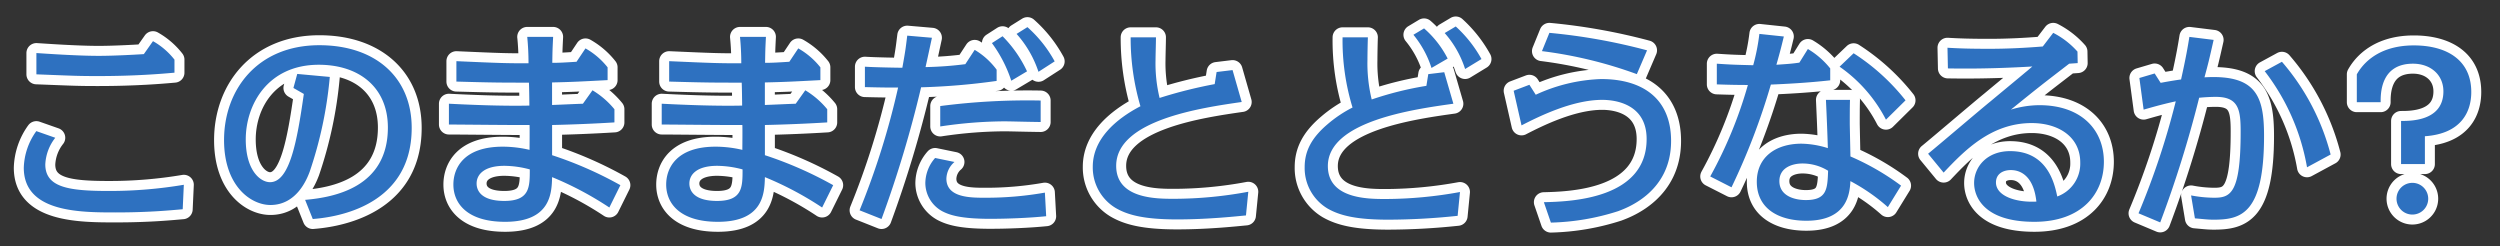
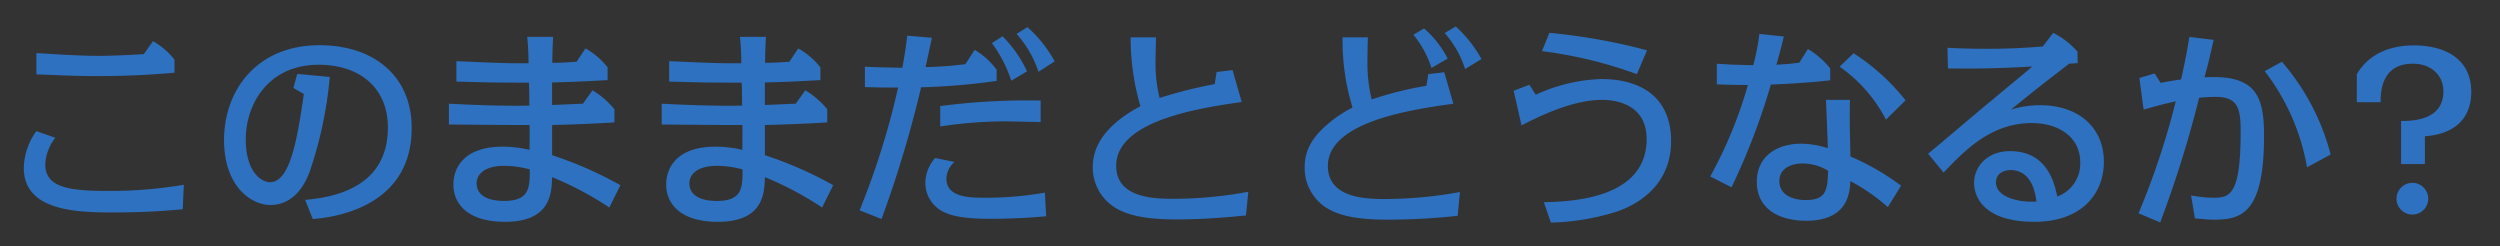
<svg xmlns="http://www.w3.org/2000/svg" id="genkyo_h4_title03_arr" width="376" height="37" viewBox="0 0 376 37">
  <rect x="0" y="0" width="376" height="37" fill="#333333" stroke="none" />
  <defs>
    <style>
      .cls-1, .cls-2 {
        fill: #2e71c0;
        fill-rule: evenodd;
      }

      .cls-1 {
        stroke: #fff;
        stroke-linejoin: round;
        stroke-width: 3px;
      }
    </style>
  </defs>
-   <path id="genkyo_h4_title03_arr-2" data-name="genkyo_h4_title03_arr" class="cls-1" d="M435.133,2701.64c-4.16.26-6.432,0.26-6.816,0.26-3.327,0-8.191-.35-9.343-0.42v3.2c5.824,0.23,6.464.26,9.279,0.26,5.7,0,9.7-.35,11.488-0.51v-1.96a10.9,10.9,0,0,0-3.232-2.78Zm6.015,19.65a66.959,66.959,0,0,1-11.3.93c-5.983,0-9.535-.52-9.535-4a6.991,6.991,0,0,1,1.5-4l-2.848-1a9.9,9.9,0,0,0-1.888,5.51c0,6.72,8.448,6.72,13.855,6.72,5.152,0,8.512-.35,10.047-0.48Zm19.393,5.15c2.336-.19,14.879-1.34,14.879-13.7,0-7.61-5.471-12.44-13.887-12.44-9.343,0-14.335,6.72-14.335,14.27,0,6.91,4.032,9.76,6.976,9.76,3.936,0,5.471-3.87,5.887-4.96a60.975,60.975,0,0,0,3.04-14.3l-4.895-.45-0.576,2.11,1.567,0.9c-1.023,7.19-2.143,13.27-5.087,13.27-1.408,0-3.648-1.69-3.648-6.43,0-5.28,3.36-11.23,10.975-11.23,6.112,0,10.4,3.43,10.4,9.44,0,9.02-8.1,10.5-12.448,10.88Zm32.256-27.39c0.128,1.31.192,2.66,0.192,3.97-3.519,0-4.255-.03-10.847-0.32v3.07c5.664,0.16,6.784.16,10.911,0.16,0.032,0.51.064,2.91,0.064,3.45-4.223.1-9.535-.15-12.1-0.28v3.13c1.728,0,10.207.1,12.127,0.07,0.032,0.54,0,3.13,0,3.74a17.57,17.57,0,0,0-4.031-.48c-5.888,0-7.424,3.23-7.424,5.7,0,2.78,2.016,5.6,7.776,5.6,6.911,0,7.007-4.39,7.071-6.72a49.466,49.466,0,0,1,8.608,4.57l1.663-3.36a57.8,57.8,0,0,0-10.271-4.51v-4.54c3.136-.07,6.272-0.2,9.375-0.39v-1.98a12.784,12.784,0,0,0-3.3-2.85l-1.44,2.02c-1.7.06-3.04,0.13-4.64,0.19v-3.39c3.04-.07,4.192-0.13,8.352-0.35v-1.92a11.36,11.36,0,0,0-3.328-2.85l-1.344,2.01c-2.048.13-2.688,0.16-3.648,0.16,0.032-1.82.032-2.01,0.128-3.9h-3.9Zm0.384,19.93c0,2.66,0,4.74-3.839,4.74-3.36,0-4.16-1.47-4.16-2.62,0-1.35,1.12-2.66,4.192-2.66A15.05,15.05,0,0,1,493.181,2718.98Zm31.616-19.93c0.128,1.31.192,2.66,0.192,3.97-3.519,0-4.255-.03-10.847-0.32v3.07c5.664,0.16,6.784.16,10.911,0.16,0.032,0.51.064,2.91,0.064,3.45-4.223.1-9.535-.15-12.095-0.28v3.13c1.728,0,10.207.1,12.127,0.07,0.032,0.54,0,3.13,0,3.74a17.57,17.57,0,0,0-4.031-.48c-5.888,0-7.424,3.23-7.424,5.7,0,2.78,2.016,5.6,7.776,5.6,6.911,0,7.007-4.39,7.071-6.72a49.427,49.427,0,0,1,8.607,4.57l1.664-3.36a57.8,57.8,0,0,0-10.271-4.51v-4.54c3.136-.07,6.272-0.2,9.375-0.39v-1.98a12.767,12.767,0,0,0-3.3-2.85l-1.44,2.02c-1.7.06-3.04,0.13-4.64,0.19v-3.39c3.04-.07,4.192-0.13,8.351-0.35v-1.92a11.345,11.345,0,0,0-3.327-2.85l-1.344,2.01c-2.048.13-2.688,0.16-3.648,0.16,0.032-1.82.032-2.01,0.128-3.9h-3.9Zm0.384,19.93c0,2.66,0,4.74-3.839,4.74-3.36,0-4.16-1.47-4.16-2.62,0-1.35,1.12-2.66,4.192-2.66A15.05,15.05,0,0,1,525.181,2718.98Zm24.769-20.12c-0.256,2.05-.256,2.14-0.736,4.83-0.544,0-4.16-.06-5.632-0.16v3.07c2.624,0.07,3.84.07,4.992,0.07a116.78,116.78,0,0,1-5.792,18.46l3.3,1.31a171.5,171.5,0,0,0,5.952-19.81,99.939,99.939,0,0,0,11.359-.96v-1.69a11.241,11.241,0,0,0-3.3-2.98l-1.408,2.15a55.218,55.218,0,0,1-5.983.44c0.224-.99.768-3.52,0.96-4.41Zm20.062,9.76a101.353,101.353,0,0,0-15.1.83v3.07a66.454,66.454,0,0,1,9.536-.77c1.184,0,3.008.07,5.567,0.1v-3.23Zm0.64,13.85a50.983,50.983,0,0,1-8.959.77c-2.24,0-5.856,0-5.856-2.88a3.445,3.445,0,0,1,1.216-2.5l-2.911-.6a5.8,5.8,0,0,0-1.472,3.77,4.857,4.857,0,0,0,2.528,4.23c1.087,0.57,2.751,1.15,7.2,1.15,2.592,0,5.888-.13,8.447-0.39Zm1.472-19.74a19.091,19.091,0,0,0-4.1-5.15l-1.632,1.02a16.106,16.106,0,0,1,3.295,5.7Zm-4.159,1.5a18.665,18.665,0,0,0-3.68-5.28l-1.6,1.03a20.074,20.074,0,0,1,2.912,5.66Zm28.224,1.92a69.684,69.684,0,0,0-8.288,2.08,22.128,22.128,0,0,1-.608-5.72c0-.71.064-2.6,0.064-3.4H583.55a36.255,36.255,0,0,0,1.472,10.37c-3.744,1.95-7.168,4.96-7.168,9.09a7.089,7.089,0,0,0,3.488,6.24c1.632,0.93,3.936,1.69,9.183,1.69,4.768,0,9.056-.48,10.367-0.6l0.352-3.56a61.457,61.457,0,0,1-11.135,1.06c-2.72,0-8.735,0-8.735-4.96,0-6.88,12.831-8.73,18.879-9.6l-1.376-4.8-2.4.29Zm31.84,0.26a50.557,50.557,0,0,0-8.224,2.05,22.973,22.973,0,0,1-.64-5.95c0-.71.032-2.6,0.065-3.4h-3.808a34.365,34.365,0,0,0,1.5,10.56,18.937,18.937,0,0,0-3.776,2.53c-2.368,2.02-3.424,4-3.424,6.43a7.09,7.09,0,0,0,3.456,6.24c1.856,1.06,4.32,1.67,9.183,1.67a101.032,101.032,0,0,0,10.368-.58l0.352-3.58a63.067,63.067,0,0,1-11.136,1.05c-2.688,0-8.735,0-8.735-4.96,0-6.75,12.927-8.54,18.879-9.37l-1.376-4.74-2.4.29Zm3.2-4.1a15.106,15.106,0,0,0-3.552-4.54l-1.6.96a15.106,15.106,0,0,1,2.72,4.99Zm5.087,0.07a19.076,19.076,0,0,0-3.871-4.9l-1.664.99a15.075,15.075,0,0,1,3.071,5.41Zm24.9-1.31a88.343,88.343,0,0,0-14.687-2.63l-1.12,2.75a64.94,64.94,0,0,1,14.271,3.46Zm-17.695,5.18-2.368.9,1.184,5.21c2.592-1.34,7.648-3.84,12.127-3.84,2.08,0,6.688.67,6.688,5.89,0,8.96-11.231,9.41-15.455,9.5l1.056,3.07a35.719,35.719,0,0,0,10.111-1.72c1.568-.58,7.967-3.01,7.967-10.56,0-6.24-4.127-9.31-10.5-9.31a25.238,25.238,0,0,0-9.855,2.36Zm55.9,15.17a37.686,37.686,0,0,0-7.615-4.39c-0.032-1.63-.1-4.61-0.1-4.96,0-1.15,0-2.36.032-3.55h-3.616c0.128,2.75.192,4.32,0.288,7.26a13.8,13.8,0,0,0-3.968-.67c-3.9,0-6.719,2.05-6.719,5.73,0,3.97,3.168,5.86,7.455,5.86,6.272,0,6.528-4.26,6.624-5.96a28.741,28.741,0,0,1,5.631,3.91Zm-10.975-2.24c-0.1,2.72-.16,4.41-3.36,4.41-1.6,0-3.967-.57-3.967-2.85,0-2.04,1.952-2.65,3.487-2.65A7.3,7.3,0,0,1,688.445,2719.18ZM678.11,2698.6a31.838,31.838,0,0,1-.928,4.71c-2.72-.07-3.008-0.07-5.472-0.23v3.11c1.728,0.06,3.04.09,4.672,0.09a64.938,64.938,0,0,1-5.664,13.76l3.2,1.63a100.275,100.275,0,0,0,5.92-15.45c2.4-.1,5.5-0.26,8.927-0.64v-1.79a12.362,12.362,0,0,0-3.36-2.92l-1.28,2.05c-1.12.16-1.535,0.19-3.455,0.32,0.64-2.24.832-3.07,1.12-4.25Zm21.982,9.99a31.911,31.911,0,0,0-7.807-7.08l-2.112,2.02a21.88,21.88,0,0,1,6.975,7.97Zm5.73,10.87c3.136-3.32,7.136-7.45,13.247-7.45,4,0,7.3,2.05,7.3,5.92a5.245,5.245,0,0,1-3.456,5.12c-0.416-1.95-1.472-6.82-7.1-6.82-3.455,0-5.407,2.34-5.407,4.8,0,1.99,1.376,5.83,9.055,5.83,7.232,0,10.463-4.32,10.463-9.03,0-4.83-3.423-8.51-9.7-8.51a14.726,14.726,0,0,0-4.288.67c4.352-3.52,4.48-3.61,8.768-6.91l1.28-.09-0.032-1.73a12.422,12.422,0,0,0-3.648-2.82l-1.568,2.05c-2.72.22-5.408,0.35-8.127,0.35-2.848,0-4.544-.06-6.208-0.16l0.064,3.11c1.984,0.03,6.24.09,12.7-.29-0.448.38-.7,0.61-1.056,0.89-0.416.36-3.519,2.92-5.279,4.39-1.344,1.08-7.84,6.62-9.344,7.84Zm13.951,4.36c-3.1.16-6.079-.84-6.079-2.88,0-1.28,1.056-1.86,2.239-1.86C717.469,2719.08,719.357,2720.04,719.773,2723.82Zm23.009-24.77c-0.224,1.41-.512,3.1-1.248,6.4-1.376.19-2.592,0.42-3.072,0.51l-0.9-1.41-2.3.68,0.64,4.76c0.992-.28,2.592-0.76,4.832-1.25a115.762,115.762,0,0,1-5.6,16.84l3.264,1.37a170.607,170.607,0,0,0,5.856-18.75c0.672-.06,1.568-0.13,2.527-0.13,3.456,0,3.712,2.02,3.712,5.25,0,9.22-1.5,9.92-3.967,9.92a18.983,18.983,0,0,1-3.488-.35l0.576,3.45c1.472,0.13,1.984.2,2.816,0.2,4.159,0,7.583-.9,7.583-12.58,0-5.98-1.152-9.28-8.959-8.83,0.576-2.11.7-2.62,1.376-5.63Zm21.246,17.69a34.566,34.566,0,0,0-7.327-13.95l-2.592,1.41a32.813,32.813,0,0,1,6.367,14.46Zm10.593,1.44h3.584v-4.19c5.5-.38,6.976-3.71,6.976-6.65,0-4.83-3.712-7.01-8.64-7.01-5.983,0-8.063,3.46-8.575,4.35v4.19h3.584c0-1.28-.032-5.79,4.863-5.79,2.688,0,4.576,1.7,4.576,4.16,0,4.48-4.928,4.45-6.368,4.45v6.49Zm1.7,2.82a2.385,2.385,0,0,0,0,4.77A2.385,2.385,0,1,0,776.317,2721Z" transform="translate(-413.5 -2693.5)" />
  <path id="genkyo_h4_title03_arr-3" data-name="genkyo_h4_title03_arr" class="cls-2" d="M435.133,2701.64c-4.16.26-6.432,0.26-6.816,0.26-3.327,0-8.191-.35-9.343-0.42v3.2c5.824,0.23,6.464.26,9.279,0.26,5.7,0,9.7-.35,11.488-0.51v-1.96a10.9,10.9,0,0,0-3.232-2.78Zm6.015,19.65a66.959,66.959,0,0,1-11.3.93c-5.983,0-9.535-.52-9.535-4a6.991,6.991,0,0,1,1.5-4l-2.848-1a9.9,9.9,0,0,0-1.888,5.51c0,6.72,8.448,6.72,13.855,6.72,5.152,0,8.512-.35,10.047-0.48Zm19.393,5.15c2.336-.19,14.879-1.34,14.879-13.7,0-7.61-5.471-12.44-13.887-12.44-9.343,0-14.335,6.72-14.335,14.27,0,6.91,4.032,9.76,6.976,9.76,3.936,0,5.471-3.87,5.887-4.96a60.975,60.975,0,0,0,3.04-14.3l-4.895-.45-0.576,2.11,1.567,0.9c-1.023,7.19-2.143,13.27-5.087,13.27-1.408,0-3.648-1.69-3.648-6.43,0-5.28,3.36-11.23,10.975-11.23,6.112,0,10.4,3.43,10.4,9.44,0,9.02-8.1,10.5-12.448,10.88Zm32.256-27.39c0.128,1.31.192,2.66,0.192,3.97-3.519,0-4.255-.03-10.847-0.32v3.07c5.664,0.16,6.784.16,10.911,0.16,0.032,0.51.064,2.91,0.064,3.45-4.223.1-9.535-.15-12.1-0.28v3.13c1.728,0,10.207.1,12.127,0.07,0.032,0.54,0,3.13,0,3.74a17.57,17.57,0,0,0-4.031-.48c-5.888,0-7.424,3.23-7.424,5.7,0,2.78,2.016,5.6,7.776,5.6,6.911,0,7.007-4.39,7.071-6.72a49.466,49.466,0,0,1,8.608,4.57l1.663-3.36a57.8,57.8,0,0,0-10.271-4.51v-4.54c3.136-.07,6.272-0.2,9.375-0.39v-1.98a12.784,12.784,0,0,0-3.3-2.85l-1.44,2.02c-1.7.06-3.04,0.13-4.64,0.19v-3.39c3.04-.07,4.192-0.13,8.352-0.35v-1.92a11.36,11.36,0,0,0-3.328-2.85l-1.344,2.01c-2.048.13-2.688,0.16-3.648,0.16,0.032-1.82.032-2.01,0.128-3.9h-3.9Zm0.384,19.93c0,2.66,0,4.74-3.839,4.74-3.36,0-4.16-1.47-4.16-2.62,0-1.35,1.12-2.66,4.192-2.66A15.05,15.05,0,0,1,493.181,2718.98Zm31.616-19.93c0.128,1.31.192,2.66,0.192,3.97-3.519,0-4.255-.03-10.847-0.32v3.07c5.664,0.16,6.784.16,10.911,0.16,0.032,0.51.064,2.91,0.064,3.45-4.223.1-9.535-.15-12.095-0.28v3.13c1.728,0,10.207.1,12.127,0.07,0.032,0.54,0,3.13,0,3.74a17.57,17.57,0,0,0-4.031-.48c-5.888,0-7.424,3.23-7.424,5.7,0,2.78,2.016,5.6,7.776,5.6,6.911,0,7.007-4.39,7.071-6.72a49.427,49.427,0,0,1,8.607,4.57l1.664-3.36a57.8,57.8,0,0,0-10.271-4.51v-4.54c3.136-.07,6.272-0.2,9.375-0.39v-1.98a12.767,12.767,0,0,0-3.3-2.85l-1.44,2.02c-1.7.06-3.04,0.13-4.64,0.19v-3.39c3.04-.07,4.192-0.13,8.351-0.35v-1.92a11.345,11.345,0,0,0-3.327-2.85l-1.344,2.01c-2.048.13-2.688,0.16-3.648,0.16,0.032-1.82.032-2.01,0.128-3.9h-3.9Zm0.384,19.93c0,2.66,0,4.74-3.839,4.74-3.36,0-4.16-1.47-4.16-2.62,0-1.35,1.12-2.66,4.192-2.66A15.05,15.05,0,0,1,525.181,2718.98Zm24.769-20.12c-0.256,2.05-.256,2.14-0.736,4.83-0.544,0-4.16-.06-5.632-0.16v3.07c2.624,0.07,3.84.07,4.992,0.07a116.78,116.78,0,0,1-5.792,18.46l3.3,1.31a171.5,171.5,0,0,0,5.952-19.81,99.939,99.939,0,0,0,11.359-.96v-1.69a11.241,11.241,0,0,0-3.3-2.98l-1.408,2.15a55.218,55.218,0,0,1-5.983.44c0.224-.99.768-3.52,0.96-4.41Zm20.062,9.76a101.353,101.353,0,0,0-15.1.83v3.07a66.454,66.454,0,0,1,9.536-.77c1.184,0,3.008.07,5.567,0.1v-3.23Zm0.64,13.85a50.983,50.983,0,0,1-8.959.77c-2.24,0-5.856,0-5.856-2.88a3.445,3.445,0,0,1,1.216-2.5l-2.911-.6a5.8,5.8,0,0,0-1.472,3.77,4.857,4.857,0,0,0,2.528,4.23c1.087,0.57,2.751,1.15,7.2,1.15,2.592,0,5.888-.13,8.447-0.39Zm1.472-19.74a19.091,19.091,0,0,0-4.1-5.15l-1.632,1.02a16.106,16.106,0,0,1,3.295,5.7Zm-4.159,1.5a18.665,18.665,0,0,0-3.68-5.28l-1.6,1.03a20.074,20.074,0,0,1,2.912,5.66Zm28.224,1.92a69.684,69.684,0,0,0-8.288,2.08,22.128,22.128,0,0,1-.608-5.72c0-.71.064-2.6,0.064-3.4H583.55a36.255,36.255,0,0,0,1.472,10.37c-3.744,1.95-7.168,4.96-7.168,9.09a7.089,7.089,0,0,0,3.488,6.24c1.632,0.93,3.936,1.69,9.183,1.69,4.768,0,9.056-.48,10.367-0.6l0.352-3.56a61.457,61.457,0,0,1-11.135,1.06c-2.72,0-8.735,0-8.735-4.96,0-6.88,12.831-8.73,18.879-9.6l-1.376-4.8-2.4.29Zm31.84,0.26a50.557,50.557,0,0,0-8.224,2.05,22.973,22.973,0,0,1-.64-5.95c0-.71.032-2.6,0.065-3.4h-3.808a34.365,34.365,0,0,0,1.5,10.56,18.937,18.937,0,0,0-3.776,2.53c-2.368,2.02-3.424,4-3.424,6.43a7.09,7.09,0,0,0,3.456,6.24c1.856,1.06,4.32,1.67,9.183,1.67a101.032,101.032,0,0,0,10.368-.58l0.352-3.58a63.067,63.067,0,0,1-11.136,1.05c-2.688,0-8.735,0-8.735-4.96,0-6.75,12.927-8.54,18.879-9.37l-1.376-4.74-2.4.29Zm3.2-4.1a15.106,15.106,0,0,0-3.552-4.54l-1.6.96a15.106,15.106,0,0,1,2.72,4.99Zm5.087,0.07a19.076,19.076,0,0,0-3.871-4.9l-1.664.99a15.075,15.075,0,0,1,3.071,5.41Zm24.9-1.31a88.343,88.343,0,0,0-14.687-2.63l-1.12,2.75a64.94,64.94,0,0,1,14.271,3.46Zm-17.695,5.18-2.368.9,1.184,5.21c2.592-1.34,7.648-3.84,12.127-3.84,2.08,0,6.688.67,6.688,5.89,0,8.96-11.231,9.41-15.455,9.5l1.056,3.07a35.719,35.719,0,0,0,10.111-1.72c1.568-.58,7.967-3.01,7.967-10.56,0-6.24-4.127-9.31-10.5-9.31a25.238,25.238,0,0,0-9.855,2.36Zm55.9,15.17a37.686,37.686,0,0,0-7.615-4.39c-0.032-1.63-.1-4.61-0.1-4.96,0-1.15,0-2.36.032-3.55h-3.616c0.128,2.75.192,4.32,0.288,7.26a13.8,13.8,0,0,0-3.968-.67c-3.9,0-6.719,2.05-6.719,5.73,0,3.97,3.168,5.86,7.455,5.86,6.272,0,6.528-4.26,6.624-5.96a28.741,28.741,0,0,1,5.631,3.91Zm-10.975-2.24c-0.1,2.72-.16,4.41-3.36,4.41-1.6,0-3.967-.57-3.967-2.85,0-2.04,1.952-2.65,3.487-2.65A7.3,7.3,0,0,1,688.445,2719.18ZM678.11,2698.6a31.838,31.838,0,0,1-.928,4.71c-2.72-.07-3.008-0.07-5.472-0.23v3.11c1.728,0.06,3.04.09,4.672,0.09a64.938,64.938,0,0,1-5.664,13.76l3.2,1.63a100.275,100.275,0,0,0,5.92-15.45c2.4-.1,5.5-0.26,8.927-0.64v-1.79a12.362,12.362,0,0,0-3.36-2.92l-1.28,2.05c-1.12.16-1.535,0.19-3.455,0.32,0.64-2.24.832-3.07,1.12-4.25Zm21.982,9.99a31.911,31.911,0,0,0-7.807-7.08l-2.112,2.02a21.88,21.88,0,0,1,6.975,7.97Zm5.73,10.87c3.136-3.32,7.136-7.45,13.247-7.45,4,0,7.3,2.05,7.3,5.92a5.245,5.245,0,0,1-3.456,5.12c-0.416-1.95-1.472-6.82-7.1-6.82-3.455,0-5.407,2.34-5.407,4.8,0,1.99,1.376,5.83,9.055,5.83,7.232,0,10.463-4.32,10.463-9.03,0-4.83-3.423-8.51-9.7-8.51a14.726,14.726,0,0,0-4.288.67c4.352-3.52,4.48-3.61,8.768-6.91l1.28-.09-0.032-1.73a12.422,12.422,0,0,0-3.648-2.82l-1.568,2.05c-2.72.22-5.408,0.35-8.127,0.35-2.848,0-4.544-.06-6.208-0.16l0.064,3.11c1.984,0.03,6.24.09,12.7-.29-0.448.38-.7,0.61-1.056,0.89-0.416.36-3.519,2.92-5.279,4.39-1.344,1.08-7.84,6.62-9.344,7.84Zm13.951,4.36c-3.1.16-6.079-.84-6.079-2.88,0-1.28,1.056-1.86,2.239-1.86C717.469,2719.08,719.357,2720.04,719.773,2723.82Zm23.009-24.77c-0.224,1.41-.512,3.1-1.248,6.4-1.376.19-2.592,0.42-3.072,0.51l-0.9-1.41-2.3.68,0.64,4.76c0.992-.28,2.592-0.76,4.832-1.25a115.762,115.762,0,0,1-5.6,16.84l3.264,1.37a170.607,170.607,0,0,0,5.856-18.75c0.672-.06,1.568-0.13,2.527-0.13,3.456,0,3.712,2.02,3.712,5.25,0,9.22-1.5,9.92-3.967,9.92a18.983,18.983,0,0,1-3.488-.35l0.576,3.45c1.472,0.13,1.984.2,2.816,0.2,4.159,0,7.583-.9,7.583-12.58,0-5.98-1.152-9.28-8.959-8.83,0.576-2.11.7-2.62,1.376-5.63Zm21.246,17.69a34.566,34.566,0,0,0-7.327-13.95l-2.592,1.41a32.813,32.813,0,0,1,6.367,14.46Zm10.593,1.44h3.584v-4.19c5.5-.38,6.976-3.71,6.976-6.65,0-4.83-3.712-7.01-8.64-7.01-5.983,0-8.063,3.46-8.575,4.35v4.19h3.584c0-1.28-.032-5.79,4.863-5.79,2.688,0,4.576,1.7,4.576,4.16,0,4.48-4.928,4.45-6.368,4.45v6.49Zm1.7,2.82a2.385,2.385,0,0,0,0,4.77A2.385,2.385,0,1,0,776.317,2721Z" transform="translate(-413.5 -2693.5)" />
</svg>